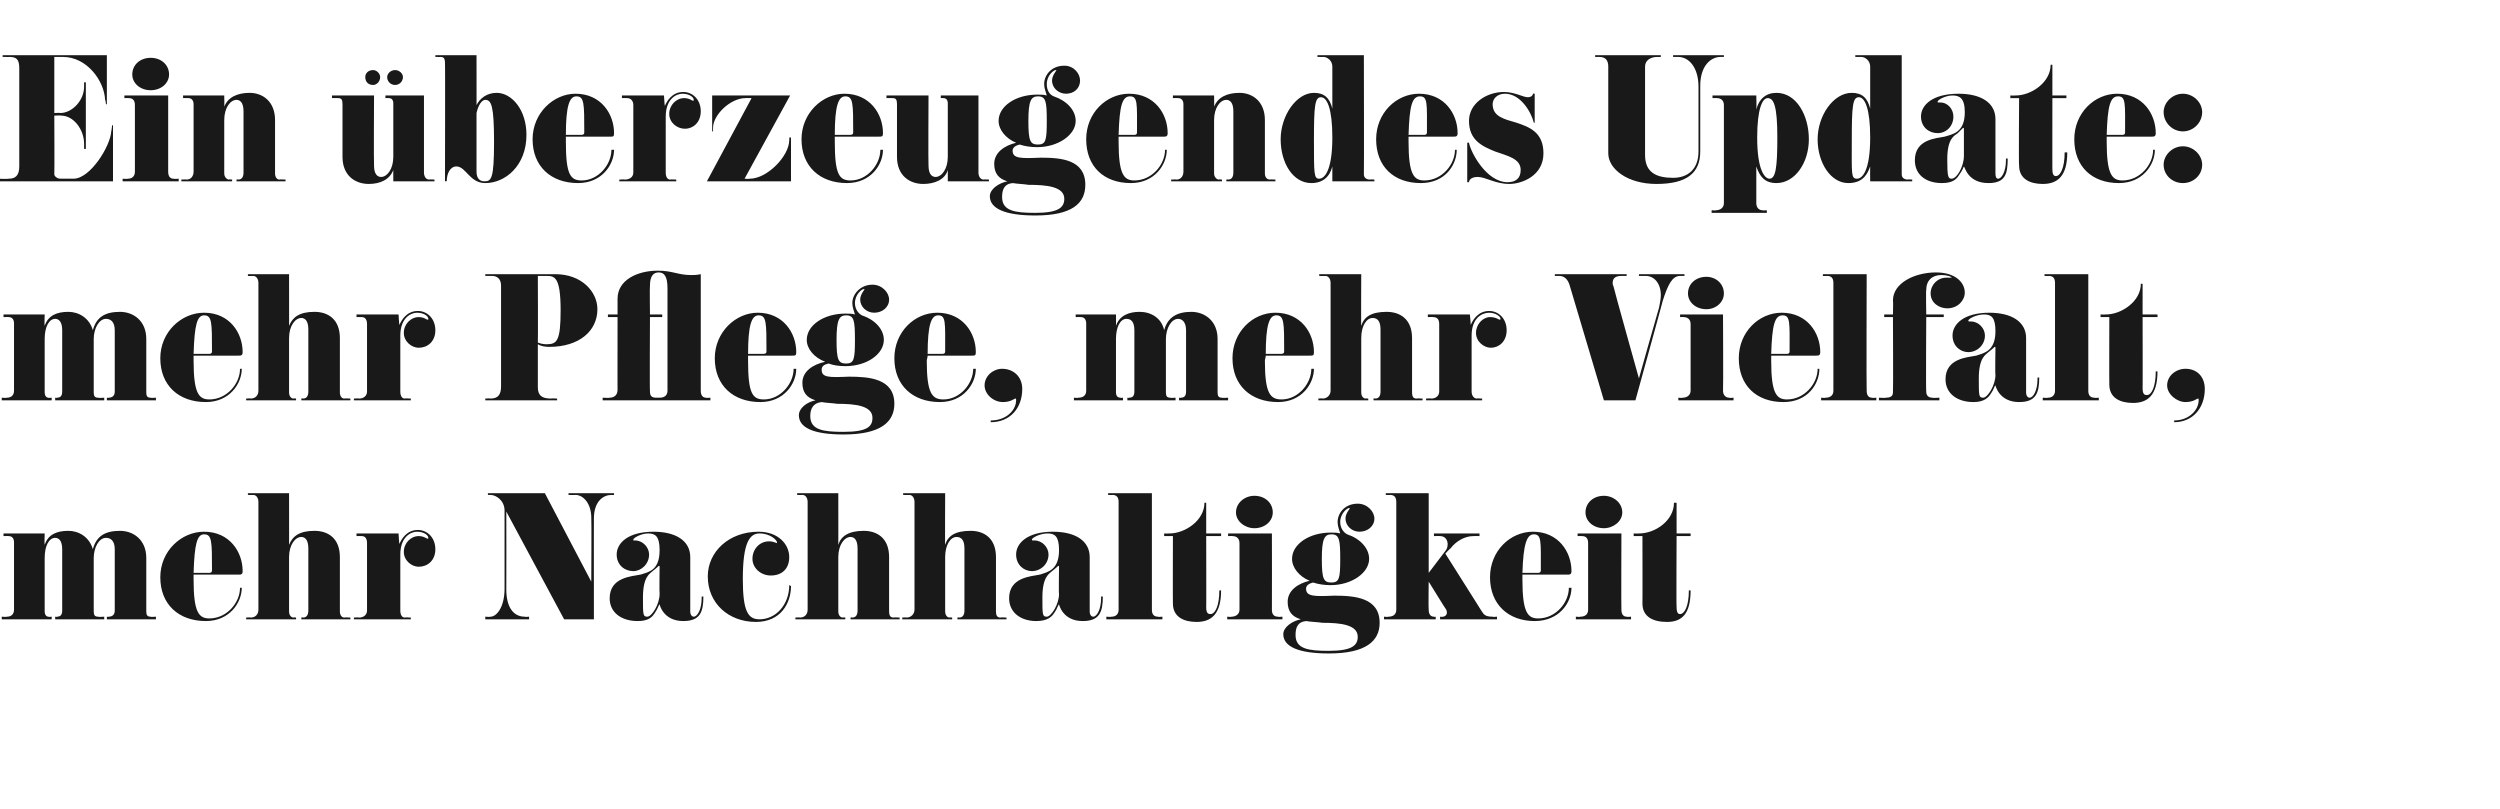
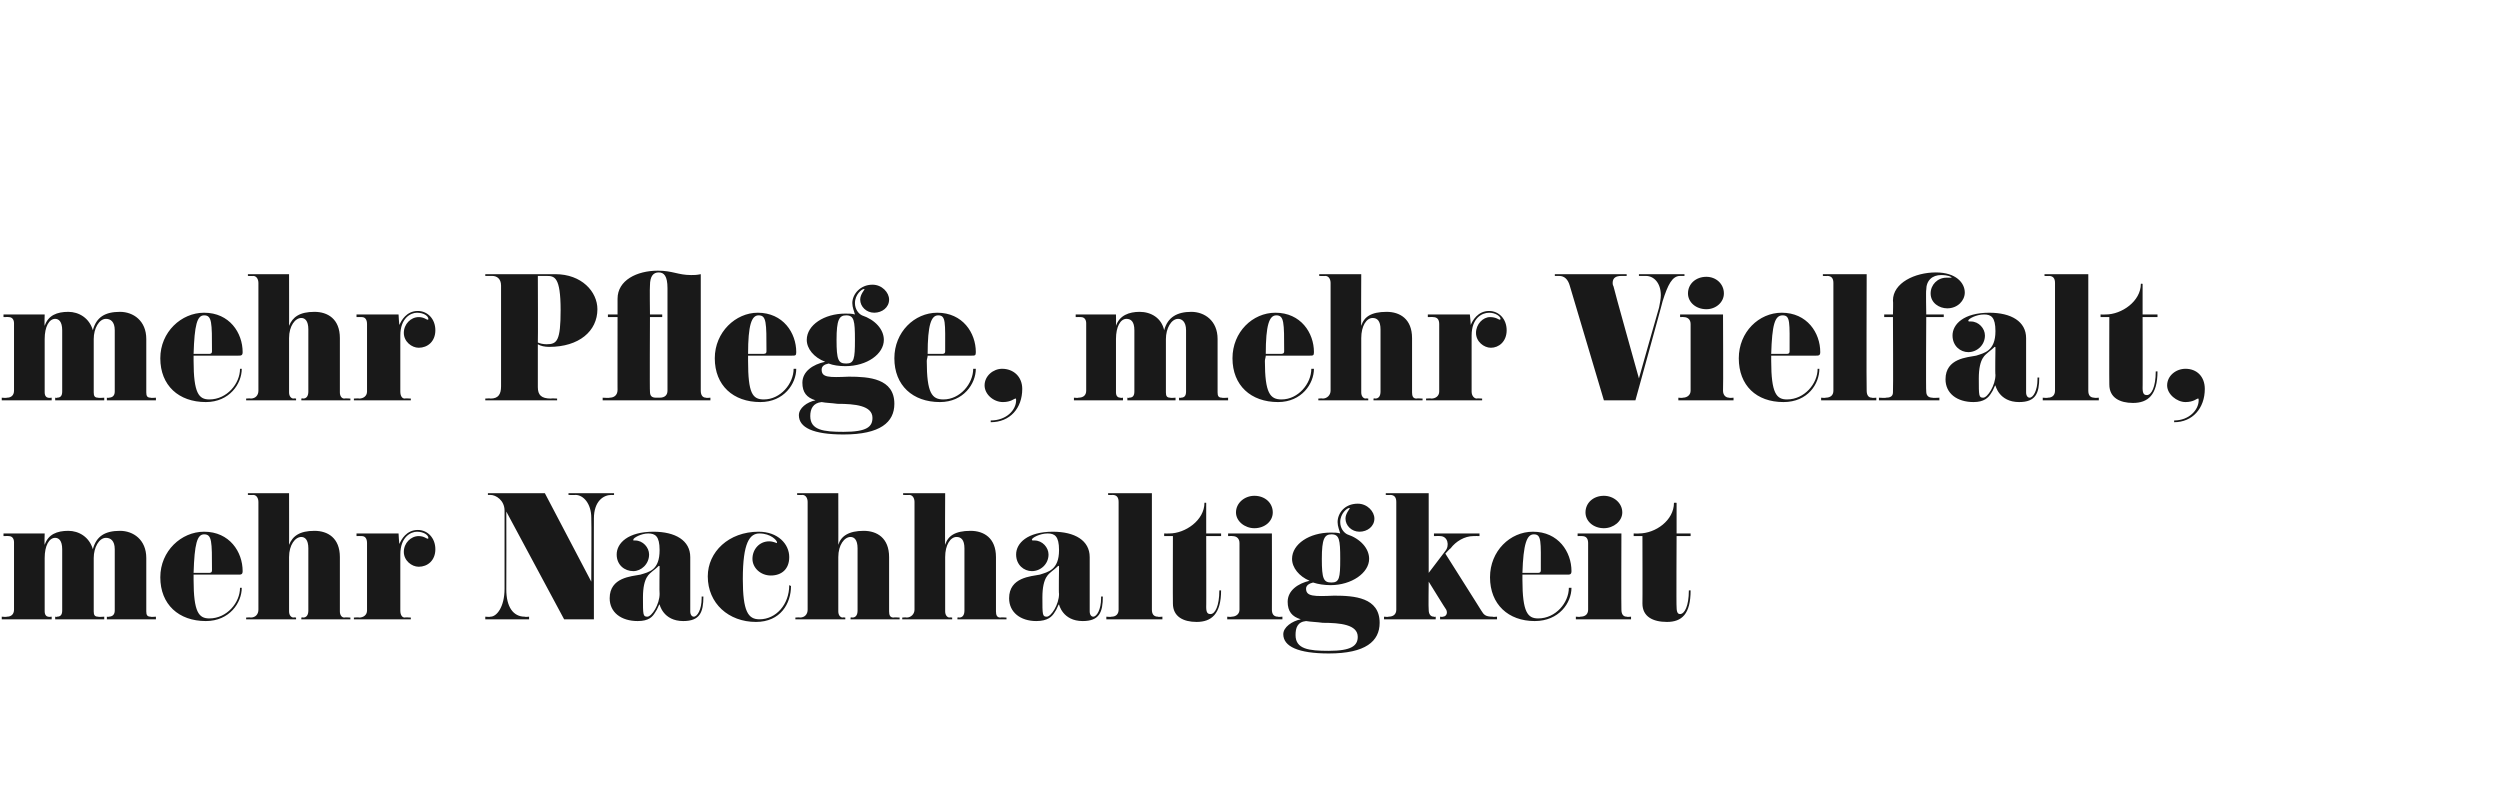
<svg xmlns="http://www.w3.org/2000/svg" version="1.1" width="285.4px" height="92.3px" viewBox="0 -7 285.4 92.3" style="top:-7px">
  <desc>Ein berzeugendes Update: mehr Pflege, mehr Vielfalt, mehr Nachhaltigkeit</desc>
  <defs />
  <g id="Polygon150109">
    <path d="M 17.8 63.7 L 12.2 63.7 L 12.2 63.4 C 12.2 63.4 12.44 63.45 12.4 63.4 C 12.8 63.4 13.1 63.2 13.1 62.7 C 13.1 62.7 13.1 55.7 13.1 55.7 C 13.1 54.7 12.6 54.4 12.1 54.4 C 11.3 54.4 10.7 55.5 10.7 56.7 C 10.7 56.7 10.7 62.8 10.7 62.8 C 10.7 63.2 10.8 63.4 11.2 63.4 C 11.2 63.45 11.9 63.4 11.9 63.4 L 11.9 63.7 L 6.3 63.7 L 6.3 63.4 C 6.3 63.4 6.53 63.45 6.5 63.4 C 6.9 63.4 7.1 63.2 7.1 62.7 C 7.1 62.7 7.1 55.7 7.1 55.7 C 7.1 54.7 6.7 54.4 6.3 54.4 C 5.6 54.4 5.1 55.3 5.1 56.7 C 5.1 56.7 5.1 62.8 5.1 62.8 C 5.1 63.3 5.4 63.4 5.5 63.4 C 5.54 63.45 5.9 63.4 5.9 63.4 L 5.9 63.7 L 0.2 63.7 L 0.2 63.4 C 0.2 63.4 0.77 63.45 0.8 63.4 C 1.3 63.4 1.6 63.1 1.6 62.6 C 1.6 62.6 1.6 54.9 1.6 54.9 C 1.6 54.5 1.4 54.2 1 54.2 C 1.03 54.18 0.4 54.2 0.4 54.2 L 0.4 53.9 L 5.1 53.9 C 5.1 53.9 5.06 55.18 5.1 55.2 C 5.5 54 6.5 53.6 7.8 53.6 C 9 53.6 10.2 54.3 10.6 55.7 C 11 54.2 12 53.6 13.7 53.6 C 15.2 53.6 16.7 54.6 16.7 56.7 C 16.7 56.7 16.7 62.8 16.7 62.8 C 16.7 63.2 16.8 63.4 17.2 63.4 C 17.15 63.45 17.8 63.4 17.8 63.4 L 17.8 63.7 Z M 27.2 58.6 C 27.2 58.6 22.1 58.6 22.1 58.6 C 22.1 58.8 22.1 59 22.1 59.2 C 22.1 62.9 22.7 63.6 23.9 63.6 C 25.9 63.6 27.4 61.8 27.4 60.1 C 27.4 60.1 27.6 60.1 27.6 60.1 C 27.6 61.8 26.2 63.9 23.5 63.9 C 20.4 63.9 18.3 62 18.3 58.9 C 18.3 55.9 20.7 53.7 23.3 53.7 C 26.2 53.7 27.7 56 27.7 58.2 C 27.7 58.6 27.5 58.6 27.2 58.6 Z M 23.3 54 C 22.5 54 22.2 55.1 22.1 58.4 C 22.1 58.4 23.8 58.4 23.8 58.4 C 24 58.4 24.2 58.4 24.2 58.1 C 24.2 54.8 24.2 54 23.3 54 Z M 40 63.7 L 34.4 63.7 L 34.4 63.5 C 34.4 63.5 34.61 63.46 34.6 63.5 C 35 63.5 35.2 63.2 35.2 62.7 C 35.2 62.7 35.2 55.6 35.2 55.6 C 35.2 54.6 34.8 54.3 34.4 54.3 C 33.7 54.3 33 55.2 33 56.6 C 33 56.6 33 62.8 33 62.8 C 33 63.3 33.3 63.5 33.5 63.5 C 33.5 63.46 33.8 63.5 33.8 63.5 L 33.8 63.7 L 28.1 63.7 L 28.1 63.5 C 28.1 63.5 28.64 63.46 28.6 63.5 C 29.2 63.5 29.5 63.1 29.5 62.6 C 29.5 62.6 29.5 50.3 29.5 50.3 C 29.5 49.9 29.3 49.5 28.9 49.5 C 28.89 49.53 28.3 49.5 28.3 49.5 L 28.3 49.3 L 33 49.3 C 33 49.3 33.01 55.24 33 55.2 C 33.4 54.2 34.2 53.6 35.9 53.6 C 37.4 53.6 38.8 54.4 38.8 56.6 C 38.8 56.6 38.8 62.8 38.8 62.8 C 38.8 63.2 39 63.5 39.3 63.5 C 39.33 63.46 40 63.5 40 63.5 L 40 63.7 Z M 47.8 57.7 C 47 57.7 46.1 57 46.1 56 C 46.1 55 46.9 54.2 47.8 54.2 C 48.4 54.2 48.7 54.5 48.8 54.5 C 48.9 54.5 48.9 54.5 48.9 54.4 C 48.9 54.1 48.4 53.7 47.6 53.7 C 46.9 53.7 45.7 54.3 45.7 56.3 C 45.7 56.3 45.7 62.7 45.7 62.7 C 45.7 63.2 45.9 63.5 46.2 63.5 C 46.19 63.46 46.9 63.5 46.9 63.5 L 46.9 63.7 L 40.4 63.7 L 40.4 63.5 C 40.4 63.5 41.02 63.46 41 63.5 C 41.5 63.5 41.9 63.2 41.9 62.7 C 41.9 62.7 41.9 55 41.9 55 C 41.9 54.5 41.7 54.2 41.3 54.2 C 41.27 54.18 40.7 54.2 40.7 54.2 L 40.7 53.9 L 45.5 53.9 C 45.5 53.9 45.56 55.06 45.6 55.1 C 45.8 54.6 46.4 53.5 47.7 53.5 C 48.8 53.5 49.7 54.4 49.7 55.7 C 49.7 57 48.8 57.7 47.8 57.7 Z M 70.1 49.5 C 70.1 49.5 69.79 49.53 69.8 49.5 C 68.9 49.5 67.8 50.2 67.8 52.2 C 67.79 52.16 67.8 63.7 67.8 63.7 L 64.4 63.7 L 57.8 51.4 C 57.8 51.4 57.82 60.1 57.8 60.3 C 57.8 62.3 58.6 63.4 59.9 63.4 C 59.94 63.45 60.4 63.4 60.4 63.4 L 60.4 63.7 L 55.4 63.7 L 55.4 63.4 C 55.4 63.4 55.98 63.45 56 63.4 C 56.7 63.4 57.6 62.3 57.6 60.2 C 57.6 60.2 57.6 51.3 57.6 51.3 C 57.6 50.1 56.6 49.5 56 49.5 C 55.98 49.51 55.7 49.5 55.7 49.5 L 55.7 49.3 L 62.2 49.3 L 67.5 59.4 C 67.5 59.4 67.54 52.14 67.5 52.1 C 67.5 50.5 66.6 49.5 65.7 49.5 C 65.68 49.53 64.9 49.5 64.9 49.5 L 64.9 49.3 L 70.1 49.3 L 70.1 49.5 Z M 80.3 61.1 C 80.3 62.9 79.9 63.9 78 63.9 C 75.7 63.9 75.3 62 75.3 62 C 75.2 62 75.1 62.5 74.8 62.9 C 74.5 63.4 74.1 63.9 72.8 63.9 C 70.9 63.9 69.6 62.9 69.6 61.3 C 69.6 58.9 72.1 58.8 73.1 58.6 C 74.1 58.3 75.3 58.1 75.3 55.8 C 75.3 54.2 74.8 53.9 74 53.9 C 73.2 53.9 72.3 54.4 72.3 54.6 C 72.3 54.7 72.3 54.7 72.3 54.7 C 72.4 54.7 72.4 54.7 72.5 54.7 C 73.4 54.7 74.1 55.5 74.1 56.3 C 74.1 57.4 73.2 58.2 72.3 58.2 C 71.3 58.2 70.4 57.5 70.4 56.3 C 70.4 55 71.7 53.7 74.6 53.7 C 77.1 53.7 78.8 54.7 78.8 56.6 C 78.8 56.6 78.8 62.8 78.8 62.8 C 78.8 63.2 79 63.4 79.2 63.4 C 79.6 63.4 80.1 62.6 80.1 61.3 C 80.1 61.2 80.1 61.2 80.1 61.1 C 80.1 61.1 80.3 61.1 80.3 61.1 Z M 75.2 57.6 C 75.2 57.6 74.9 57.9 74.5 58.2 C 74.2 58.5 73.4 58.8 73.4 61.2 C 73.4 63.2 73.4 63.4 73.9 63.4 C 74.4 63.4 75.3 62 75.3 60.8 C 75.26 60.78 75.3 57.7 75.3 57.7 C 75.3 57.7 75.26 57.7 75.3 57.7 C 75.3 57.6 75.3 57.6 75.2 57.6 Z M 90.3 59.9 C 90.3 61.9 89.1 64 86.3 64 C 83.2 64 80.8 61.9 80.8 58.8 C 80.8 56 83.2 53.7 86.6 53.7 C 88.8 53.7 90.1 55.1 90.1 56.6 C 90.1 58 89.2 58.7 88 58.7 C 86.8 58.7 85.9 57.8 85.9 56.8 C 85.9 55.7 86.7 54.8 87.8 54.8 C 88.3 54.8 88.6 55 88.7 55 C 88.7 55 88.7 54.9 88.7 54.9 C 88.7 54.7 88 53.9 86.7 53.9 C 85.6 53.9 84.8 54.9 84.8 59.1 C 84.8 62.8 85.4 63.7 86.7 63.7 C 88.6 63.7 90.1 62 90.1 59.8 C 90.1 59.8 90.3 59.9 90.3 59.9 Z M 102.7 63.7 L 97.1 63.7 L 97.1 63.5 C 97.1 63.5 97.31 63.46 97.3 63.5 C 97.7 63.5 97.9 63.2 97.9 62.7 C 97.9 62.7 97.9 55.6 97.9 55.6 C 97.9 54.6 97.5 54.3 97.1 54.3 C 96.4 54.3 95.7 55.2 95.7 56.6 C 95.7 56.6 95.7 62.8 95.7 62.8 C 95.7 63.3 96 63.5 96.2 63.5 C 96.19 63.46 96.5 63.5 96.5 63.5 L 96.5 63.7 L 90.8 63.7 L 90.8 63.5 C 90.8 63.5 91.33 63.46 91.3 63.5 C 91.9 63.5 92.2 63.1 92.2 62.6 C 92.2 62.6 92.2 50.3 92.2 50.3 C 92.2 49.9 92 49.5 91.6 49.5 C 91.58 49.53 91 49.5 91 49.5 L 91 49.3 L 95.7 49.3 C 95.7 49.3 95.71 55.24 95.7 55.2 C 96 54.2 96.9 53.6 98.6 53.6 C 100.1 53.6 101.5 54.4 101.5 56.6 C 101.5 56.6 101.5 62.8 101.5 62.8 C 101.5 63.2 101.6 63.5 102 63.5 C 102.02 63.46 102.7 63.5 102.7 63.5 L 102.7 63.7 Z M 114.9 63.7 L 109.3 63.7 L 109.3 63.5 C 109.3 63.5 109.48 63.46 109.5 63.5 C 109.9 63.5 110.1 63.2 110.1 62.7 C 110.1 62.7 110.1 55.6 110.1 55.6 C 110.1 54.6 109.7 54.3 109.2 54.3 C 108.5 54.3 107.9 55.2 107.9 56.6 C 107.9 56.6 107.9 62.8 107.9 62.8 C 107.9 63.3 108.2 63.5 108.4 63.5 C 108.36 63.46 108.7 63.5 108.7 63.5 L 108.7 63.7 L 103 63.7 L 103 63.5 C 103 63.5 103.5 63.46 103.5 63.5 C 104 63.5 104.4 63.1 104.4 62.6 C 104.4 62.6 104.4 50.3 104.4 50.3 C 104.4 49.9 104.2 49.5 103.8 49.5 C 103.75 49.53 103.1 49.5 103.1 49.5 L 103.1 49.3 L 107.9 49.3 C 107.9 49.3 107.87 55.24 107.9 55.2 C 108.2 54.2 109 53.6 110.8 53.6 C 112.3 53.6 113.7 54.4 113.7 56.6 C 113.7 56.6 113.7 62.8 113.7 62.8 C 113.7 63.2 113.8 63.5 114.2 63.5 C 114.19 63.46 114.9 63.5 114.9 63.5 L 114.9 63.7 Z M 125.9 61.1 C 125.9 62.9 125.5 63.9 123.6 63.9 C 121.3 63.9 120.9 62 120.9 62 C 120.8 62 120.7 62.5 120.4 62.9 C 120.1 63.4 119.6 63.9 118.3 63.9 C 116.5 63.9 115.2 62.9 115.2 61.3 C 115.2 58.9 117.7 58.8 118.7 58.6 C 119.6 58.3 120.9 58.1 120.9 55.8 C 120.9 54.2 120.4 53.9 119.6 53.9 C 118.7 53.9 117.8 54.4 117.8 54.6 C 117.8 54.7 117.9 54.7 117.9 54.7 C 118 54.7 118 54.7 118.1 54.7 C 119 54.7 119.7 55.5 119.7 56.3 C 119.7 57.4 118.8 58.2 117.8 58.2 C 116.9 58.2 116 57.5 116 56.3 C 116 55 117.3 53.7 120.2 53.7 C 122.7 53.7 124.4 54.7 124.4 56.6 C 124.4 56.6 124.4 62.8 124.4 62.8 C 124.4 63.2 124.6 63.4 124.8 63.4 C 125.2 63.4 125.7 62.6 125.7 61.3 C 125.7 61.2 125.7 61.2 125.7 61.1 C 125.7 61.1 125.9 61.1 125.9 61.1 Z M 120.8 57.6 C 120.8 57.6 120.5 57.9 120.1 58.2 C 119.8 58.5 119 58.8 119 61.2 C 119 63.2 119 63.4 119.5 63.4 C 120 63.4 120.9 62 120.9 60.8 C 120.85 60.78 120.9 57.7 120.9 57.7 C 120.9 57.7 120.85 57.7 120.9 57.7 C 120.9 57.6 120.9 57.6 120.8 57.6 Z M 132.7 63.7 L 126.3 63.7 L 126.3 63.4 C 126.3 63.4 126.88 63.45 126.9 63.4 C 127.4 63.4 127.7 63.1 127.7 62.6 C 127.7 62.6 127.7 50.3 127.7 50.3 C 127.7 49.8 127.5 49.5 127 49.5 C 127.01 49.53 126.5 49.5 126.5 49.5 L 126.5 49.3 L 131.5 49.3 C 131.5 49.3 131.51 62.6 131.5 62.6 C 131.5 63.1 131.7 63.4 132.2 63.4 C 132.15 63.45 132.7 63.4 132.7 63.4 L 132.7 63.7 Z M 139.4 60.4 C 139.4 63.1 138.3 64 136.6 64 C 135.1 64 133.9 63.4 133.9 61.9 C 133.88 61.92 133.9 54.2 133.9 54.2 L 132.9 54.2 L 132.9 53.9 C 132.9 53.9 133.5 53.92 133.5 53.9 C 135.3 53.9 137.5 52.4 137.5 50.4 C 137.48 50.38 137.7 50.4 137.7 50.4 L 137.7 53.9 L 139.4 53.9 L 139.4 54.2 L 137.7 54.2 C 137.7 54.2 137.72 62.35 137.7 62.3 C 137.7 63 137.9 63.1 138.2 63.1 C 138.7 63.1 139.2 62.2 139.2 60.4 C 139.2 60.4 139.4 60.4 139.4 60.4 Z M 143.2 53.3 C 142.1 53.3 141.1 52.5 141.1 51.5 C 141.1 50.4 142.1 49.6 143.2 49.6 C 144.4 49.6 145.3 50.4 145.3 51.5 C 145.3 52.5 144.4 53.3 143.2 53.3 Z M 146.4 63.7 L 140.1 63.7 L 140.1 63.4 C 140.1 63.4 140.6 63.45 140.6 63.4 C 141.1 63.4 141.5 63.1 141.5 62.6 C 141.5 62.6 141.5 55 141.5 55 C 141.5 54.5 141.2 54.2 140.7 54.2 C 140.72 54.18 140.2 54.2 140.2 54.2 L 140.2 53.9 L 145.2 53.9 C 145.2 53.9 145.22 62.6 145.2 62.6 C 145.2 63.1 145.4 63.4 145.9 63.4 C 145.87 63.45 146.4 63.4 146.4 63.4 L 146.4 63.7 Z M 151.7 67.6 C 148.2 67.6 146.5 66.8 146.5 65.4 C 146.5 64.6 147.5 63.9 148.5 63.7 C 147.5 63.4 147 62.8 147 61.7 C 147 60.4 148.2 59.6 149.5 59.3 C 148.3 58.8 147.5 57.8 147.5 56.8 C 147.5 55.1 149.5 53.8 151.9 53.8 C 152.3 53.8 152.7 53.8 153 53.9 C 152.9 53.5 152.7 53.1 152.7 52.6 C 152.7 51.6 153.5 50.5 155 50.5 C 156.1 50.5 156.9 51.4 156.9 52.2 C 156.9 53.1 156.1 53.7 155.2 53.7 C 154.3 53.7 153.6 53 153.6 52.2 C 153.6 51.6 154.1 51.1 154.1 51 C 154.1 51 154.1 51 154 51 C 153.8 51 153 51.6 153 52.6 C 153 53.3 153.4 53.8 153.8 54 C 155.3 54.5 156.3 55.6 156.3 56.8 C 156.3 58.4 154.3 59.8 151.9 59.8 C 151.2 59.8 150.5 59.7 149.9 59.5 C 149.5 59.6 149.1 59.8 149.1 60.2 C 149.1 61.1 150 61.1 152.3 61 C 154.6 61 157.5 61.2 157.5 64.1 C 157.5 66.2 155.9 67.6 151.7 67.6 Z M 152 54 C 151.2 54 150.9 54.5 150.9 56.8 C 150.9 59.1 151.1 59.5 152 59.5 C 152.9 59.5 153 59 153 56.8 C 153 54.6 152.9 54 152 54 Z M 151 64.1 C 150.3 64 149.7 64 149.1 63.9 C 148.1 64 147.9 64.7 147.9 65.5 C 147.9 67.1 149.4 67.3 151.7 67.3 C 154.3 67.3 155 66.7 155 65.7 C 155 64.3 153 64.1 151 64.1 Z M 170.9 63.7 L 164.4 63.7 L 164.4 63.4 C 164.4 63.4 164.73 63.45 164.7 63.4 C 165.1 63.4 165.3 63 165.1 62.6 C 165.06 62.58 163.1 59.4 163.1 59.4 C 163.1 59.4 163.06 62.6 163.1 62.6 C 163.1 63.1 163.3 63.4 163.7 63.4 C 163.71 63.45 163.9 63.4 163.9 63.4 L 163.9 63.7 L 158 63.7 L 158 63.4 C 158 63.4 158.54 63.45 158.5 63.4 C 159.1 63.4 159.4 63.1 159.4 62.6 C 159.4 62.6 159.4 50.3 159.4 50.3 C 159.4 49.8 159.2 49.5 158.7 49.5 C 158.67 49.53 158.2 49.5 158.2 49.5 L 158.2 49.3 L 163.1 49.3 L 163.1 58.4 C 163.1 58.4 165 55.9 165 55.9 C 165.5 55.3 165.3 54.2 164.4 54.2 C 164.43 54.18 163.7 54.2 163.7 54.2 L 163.7 53.9 L 168.9 53.9 L 168.9 54.2 C 168.9 54.2 168.21 54.18 168.2 54.2 C 167.2 54.2 166.2 54.8 165.6 55.6 C 165.58 55.56 165 56.2 165 56.2 C 165 56.2 169.13 62.73 169.1 62.7 C 169.4 63.2 169.6 63.4 170.4 63.4 C 170.37 63.45 170.9 63.4 170.9 63.4 L 170.9 63.7 Z M 178.9 58.6 C 178.9 58.6 173.8 58.6 173.8 58.6 C 173.8 58.8 173.8 59 173.8 59.2 C 173.8 62.9 174.4 63.6 175.6 63.6 C 177.6 63.6 179.1 61.8 179.1 60.1 C 179.1 60.1 179.4 60.1 179.4 60.1 C 179.4 61.8 178 63.9 175.2 63.9 C 172.2 63.9 170.1 62 170.1 58.9 C 170.1 55.9 172.4 53.7 175 53.7 C 177.9 53.7 179.4 56 179.4 58.2 C 179.4 58.6 179.2 58.6 178.9 58.6 Z M 175.1 54 C 174.3 54 173.9 55.1 173.8 58.4 C 173.8 58.4 175.5 58.4 175.5 58.4 C 175.7 58.4 175.9 58.4 175.9 58.1 C 175.9 54.8 176 54 175.1 54 Z M 183.1 53.3 C 181.9 53.3 181 52.5 181 51.5 C 181 50.4 181.9 49.6 183.1 49.6 C 184.2 49.6 185.2 50.4 185.2 51.5 C 185.2 52.5 184.2 53.3 183.1 53.3 Z M 186.2 63.7 L 179.9 63.7 L 179.9 63.4 C 179.9 63.4 180.45 63.45 180.4 63.4 C 181 63.4 181.3 63.1 181.3 62.6 C 181.3 62.6 181.3 55 181.3 55 C 181.3 54.5 181.1 54.2 180.6 54.2 C 180.57 54.18 180.1 54.2 180.1 54.2 L 180.1 53.9 L 185.1 53.9 C 185.1 53.9 185.07 62.6 185.1 62.6 C 185.1 63.1 185.3 63.4 185.7 63.4 C 185.72 63.45 186.2 63.4 186.2 63.4 L 186.2 63.7 Z M 193 60.4 C 193 63.1 192 64 190.3 64 C 188.7 64 187.5 63.4 187.5 61.9 C 187.52 61.92 187.5 54.2 187.5 54.2 L 186.5 54.2 L 186.5 53.9 C 186.5 53.9 187.14 53.92 187.1 53.9 C 189 53.9 191.1 52.4 191.1 50.4 C 191.12 50.38 191.4 50.4 191.4 50.4 L 191.4 53.9 L 193 53.9 L 193 54.2 L 191.4 54.2 C 191.4 54.2 191.36 62.35 191.4 62.3 C 191.4 63 191.6 63.1 191.8 63.1 C 192.3 63.1 192.8 62.2 192.8 60.4 C 192.8 60.4 193 60.4 193 60.4 Z " stroke="none" fill="#191919" />
  </g>
  <g id="Polygon150108">
    <path d="M 17.8 38.7 L 12.2 38.7 L 12.2 38.4 C 12.2 38.4 12.44 38.45 12.4 38.4 C 12.8 38.4 13.1 38.2 13.1 37.7 C 13.1 37.7 13.1 30.7 13.1 30.7 C 13.1 29.7 12.6 29.4 12.1 29.4 C 11.3 29.4 10.7 30.5 10.7 31.7 C 10.7 31.7 10.7 37.8 10.7 37.8 C 10.7 38.2 10.8 38.4 11.2 38.4 C 11.2 38.45 11.9 38.4 11.9 38.4 L 11.9 38.7 L 6.3 38.7 L 6.3 38.4 C 6.3 38.4 6.53 38.45 6.5 38.4 C 6.9 38.4 7.1 38.2 7.1 37.7 C 7.1 37.7 7.1 30.7 7.1 30.7 C 7.1 29.7 6.7 29.4 6.3 29.4 C 5.6 29.4 5.1 30.3 5.1 31.7 C 5.1 31.7 5.1 37.8 5.1 37.8 C 5.1 38.3 5.4 38.4 5.5 38.4 C 5.54 38.45 5.9 38.4 5.9 38.4 L 5.9 38.7 L 0.2 38.7 L 0.2 38.4 C 0.2 38.4 0.77 38.45 0.8 38.4 C 1.3 38.4 1.6 38.1 1.6 37.6 C 1.6 37.6 1.6 29.9 1.6 29.9 C 1.6 29.5 1.4 29.2 1 29.2 C 1.03 29.18 0.4 29.2 0.4 29.2 L 0.4 28.9 L 5.1 28.9 C 5.1 28.9 5.06 30.18 5.1 30.2 C 5.5 29 6.5 28.6 7.8 28.6 C 9 28.6 10.2 29.3 10.6 30.7 C 11 29.2 12 28.6 13.7 28.6 C 15.2 28.6 16.7 29.6 16.7 31.7 C 16.7 31.7 16.7 37.8 16.7 37.8 C 16.7 38.2 16.8 38.4 17.2 38.4 C 17.15 38.45 17.8 38.4 17.8 38.4 L 17.8 38.7 Z M 27.2 33.6 C 27.2 33.6 22.1 33.6 22.1 33.6 C 22.1 33.8 22.1 34 22.1 34.2 C 22.1 37.9 22.7 38.6 23.9 38.6 C 25.9 38.6 27.4 36.8 27.4 35.1 C 27.4 35.1 27.6 35.1 27.6 35.1 C 27.6 36.8 26.2 38.9 23.5 38.9 C 20.4 38.9 18.3 37 18.3 33.9 C 18.3 30.9 20.7 28.7 23.3 28.7 C 26.2 28.7 27.7 31 27.7 33.2 C 27.7 33.6 27.5 33.6 27.2 33.6 Z M 23.3 29 C 22.5 29 22.2 30.1 22.1 33.4 C 22.1 33.4 23.8 33.4 23.8 33.4 C 24 33.4 24.2 33.4 24.2 33.1 C 24.2 29.8 24.2 29 23.3 29 Z M 40 38.7 L 34.4 38.7 L 34.4 38.5 C 34.4 38.5 34.61 38.46 34.6 38.5 C 35 38.5 35.2 38.2 35.2 37.7 C 35.2 37.7 35.2 30.6 35.2 30.6 C 35.2 29.6 34.8 29.3 34.4 29.3 C 33.7 29.3 33 30.2 33 31.6 C 33 31.6 33 37.8 33 37.8 C 33 38.3 33.3 38.5 33.5 38.5 C 33.5 38.46 33.8 38.5 33.8 38.5 L 33.8 38.7 L 28.1 38.7 L 28.1 38.5 C 28.1 38.5 28.64 38.46 28.6 38.5 C 29.2 38.5 29.5 38.1 29.5 37.6 C 29.5 37.6 29.5 25.3 29.5 25.3 C 29.5 24.9 29.3 24.5 28.9 24.5 C 28.89 24.53 28.3 24.5 28.3 24.5 L 28.3 24.3 L 33 24.3 C 33 24.3 33.01 30.24 33 30.2 C 33.4 29.2 34.2 28.6 35.9 28.6 C 37.4 28.6 38.8 29.4 38.8 31.6 C 38.8 31.6 38.8 37.8 38.8 37.8 C 38.8 38.2 39 38.5 39.3 38.5 C 39.33 38.46 40 38.5 40 38.5 L 40 38.7 Z M 47.8 32.7 C 47 32.7 46.1 32 46.1 31 C 46.1 30 46.9 29.2 47.8 29.2 C 48.4 29.2 48.7 29.5 48.8 29.5 C 48.9 29.5 48.9 29.5 48.9 29.4 C 48.9 29.1 48.4 28.7 47.6 28.7 C 46.9 28.7 45.7 29.3 45.7 31.3 C 45.7 31.3 45.7 37.7 45.7 37.7 C 45.7 38.2 45.9 38.5 46.2 38.5 C 46.19 38.46 46.9 38.5 46.9 38.5 L 46.9 38.7 L 40.4 38.7 L 40.4 38.5 C 40.4 38.5 41.02 38.46 41 38.5 C 41.5 38.5 41.9 38.2 41.9 37.7 C 41.9 37.7 41.9 30 41.9 30 C 41.9 29.5 41.7 29.2 41.3 29.2 C 41.27 29.18 40.7 29.2 40.7 29.2 L 40.7 28.9 L 45.5 28.9 C 45.5 28.9 45.56 30.06 45.6 30.1 C 45.8 29.6 46.4 28.5 47.7 28.5 C 48.8 28.5 49.7 29.4 49.7 30.7 C 49.7 32 48.8 32.7 47.8 32.7 Z M 62.7 32.6 C 62.2 32.6 61.7 32.5 61.4 32.3 C 61.4 32.3 61.4 37.2 61.4 37.2 C 61.4 38.1 61.8 38.5 62.9 38.5 C 62.89 38.46 63.6 38.5 63.6 38.5 L 63.6 38.7 L 55.4 38.7 L 55.4 38.5 C 55.4 38.5 56.02 38.46 56 38.5 C 56.9 38.5 57.2 38 57.2 37.1 C 57.2 37.1 57.2 25.6 57.2 25.6 C 57.2 24.8 56.7 24.5 56.2 24.5 C 56.21 24.51 55.4 24.5 55.4 24.5 L 55.4 24.3 C 55.4 24.3 63.4 24.3 63.4 24.3 C 66.4 24.3 68.2 26.3 68.2 28.3 C 68.2 30.8 66.1 32.6 62.7 32.6 Z M 62.4 24.5 C 62.39 24.51 61.4 24.5 61.4 24.5 C 61.4 24.5 61.43 32.07 61.4 32.1 C 61.6 32.2 62 32.3 62.4 32.3 C 63.6 32.3 64 31.9 64 28.4 C 64 24.6 63.3 24.5 62.4 24.5 Z M 81.1 38.7 L 68.8 38.7 L 68.8 38.4 C 68.8 38.4 69.62 38.45 69.6 38.4 C 70 38.4 70.5 38.2 70.5 37.5 C 70.49 37.55 70.5 29.2 70.5 29.2 L 69.4 29.2 L 69.4 28.9 L 70.5 28.9 C 70.5 28.9 70.49 27.14 70.5 27.1 C 70.5 25 72.7 23.9 75.1 23.9 C 76.8 23.9 77.4 24.4 78.9 24.4 C 79.3 24.4 79.5 24.4 80 24.3 C 80 24.3 80 37.6 80 37.6 C 80 38.1 80.2 38.4 80.6 38.4 C 80.6 38.45 81.1 38.4 81.1 38.4 L 81.1 38.7 Z M 76.2 25.9 C 76.2 24.5 75.8 24.1 75.2 24.1 C 74.6 24.1 74.2 24.5 74.2 25.6 C 74.16 25.65 74.2 28.9 74.2 28.9 L 75.6 28.9 L 75.6 29.2 L 74.2 29.2 C 74.2 29.2 74.16 37.74 74.2 37.7 C 74.2 38.2 74.4 38.4 74.9 38.4 C 74.9 38.4 75.3 38.4 75.3 38.4 C 75.9 38.4 76.2 38.1 76.2 37.6 C 76.2 37.6 76.2 25.9 76.2 25.9 Z M 90.4 33.6 C 90.4 33.6 85.4 33.6 85.4 33.6 C 85.4 33.8 85.4 34 85.4 34.2 C 85.4 37.9 85.9 38.6 87.2 38.6 C 89.1 38.6 90.6 36.8 90.6 35.1 C 90.6 35.1 90.9 35.1 90.9 35.1 C 90.9 36.8 89.5 38.9 86.8 38.9 C 83.7 38.9 81.6 37 81.6 33.9 C 81.6 30.9 84 28.7 86.5 28.7 C 89.4 28.7 90.9 31 90.9 33.2 C 90.9 33.6 90.8 33.6 90.4 33.6 Z M 86.6 29 C 85.8 29 85.4 30.1 85.4 33.4 C 85.4 33.4 87 33.4 87 33.4 C 87.3 33.4 87.5 33.4 87.5 33.1 C 87.5 29.8 87.5 29 86.6 29 Z M 96.3 42.6 C 92.8 42.6 91.2 41.8 91.2 40.4 C 91.2 39.6 92.1 38.9 93.1 38.7 C 92.1 38.4 91.6 37.8 91.6 36.7 C 91.6 35.4 92.8 34.6 94.2 34.3 C 92.9 33.8 92.1 32.8 92.1 31.8 C 92.1 30.1 94.1 28.8 96.5 28.8 C 96.9 28.8 97.3 28.8 97.6 28.9 C 97.5 28.5 97.3 28.1 97.3 27.6 C 97.3 26.6 98.2 25.5 99.6 25.5 C 100.7 25.5 101.5 26.4 101.5 27.2 C 101.5 28.1 100.7 28.7 99.8 28.7 C 98.9 28.7 98.2 28 98.2 27.2 C 98.2 26.6 98.7 26.1 98.7 26 C 98.7 26 98.7 26 98.6 26 C 98.4 26 97.6 26.6 97.6 27.6 C 97.6 28.3 98 28.8 98.4 29 C 99.9 29.5 100.9 30.6 100.9 31.8 C 100.9 33.4 99 34.8 96.5 34.8 C 95.8 34.8 95.1 34.7 94.6 34.5 C 94.1 34.6 93.8 34.8 93.8 35.2 C 93.8 36.1 94.6 36.1 96.9 36 C 99.2 36 102.1 36.2 102.1 39.1 C 102.1 41.2 100.5 42.6 96.3 42.6 Z M 96.6 29 C 95.8 29 95.5 29.5 95.5 31.8 C 95.5 34.1 95.7 34.5 96.6 34.5 C 97.5 34.5 97.6 34 97.6 31.8 C 97.6 29.6 97.5 29 96.6 29 Z M 95.6 39.1 C 94.9 39 94.3 39 93.8 38.9 C 92.8 39 92.5 39.7 92.5 40.5 C 92.5 42.1 94 42.3 96.3 42.3 C 99 42.3 99.6 41.7 99.6 40.7 C 99.6 39.3 97.6 39.1 95.6 39.1 Z M 110.9 33.6 C 110.9 33.6 105.9 33.6 105.9 33.6 C 105.9 33.8 105.8 34 105.8 34.2 C 105.8 37.9 106.4 38.6 107.7 38.6 C 109.6 38.6 111.1 36.8 111.1 35.1 C 111.1 35.1 111.4 35.1 111.4 35.1 C 111.4 36.8 110 38.9 107.3 38.9 C 104.2 38.9 102.1 37 102.1 33.9 C 102.1 30.9 104.4 28.7 107 28.7 C 109.9 28.7 111.4 31 111.4 33.2 C 111.4 33.6 111.3 33.6 110.9 33.6 Z M 107.1 29 C 106.3 29 105.9 30.1 105.9 33.4 C 105.9 33.4 107.5 33.4 107.5 33.4 C 107.7 33.4 107.9 33.4 107.9 33.1 C 107.9 29.8 108 29 107.1 29 Z M 113.1 41.2 C 113.1 41.2 113.1 41 113.1 41 C 114.9 41 116 39.8 116 38.7 C 116 38.5 116 38.5 115.9 38.5 C 115.8 38.5 115.4 38.9 114.5 38.9 C 113.4 38.9 112.4 38 112.4 37 C 112.4 35.9 113.4 35.1 114.4 35.1 C 115.7 35.1 116.7 36 116.7 37.4 C 116.7 39.6 115.3 41.2 113.1 41.2 Z M 140.2 38.7 L 134.6 38.7 L 134.6 38.4 C 134.6 38.4 134.8 38.45 134.8 38.4 C 135.2 38.4 135.4 38.2 135.4 37.7 C 135.4 37.7 135.4 30.7 135.4 30.7 C 135.4 29.7 134.9 29.4 134.5 29.4 C 133.7 29.4 133.1 30.5 133.1 31.7 C 133.1 31.7 133.1 37.8 133.1 37.8 C 133.1 38.2 133.2 38.4 133.6 38.4 C 133.56 38.45 134.2 38.4 134.2 38.4 L 134.2 38.7 L 128.7 38.7 L 128.7 38.4 C 128.7 38.4 128.9 38.45 128.9 38.4 C 129.3 38.4 129.5 38.2 129.5 37.7 C 129.5 37.7 129.5 30.7 129.5 30.7 C 129.5 29.7 129.1 29.4 128.6 29.4 C 127.9 29.4 127.4 30.3 127.4 31.7 C 127.4 31.7 127.4 37.8 127.4 37.8 C 127.4 38.3 127.7 38.4 127.9 38.4 C 127.91 38.45 128.2 38.4 128.2 38.4 L 128.2 38.7 L 122.6 38.7 L 122.6 38.4 C 122.6 38.4 123.14 38.45 123.1 38.4 C 123.7 38.4 124 38.1 124 37.6 C 124 37.6 124 29.9 124 29.9 C 124 29.5 123.8 29.2 123.4 29.2 C 123.39 29.18 122.8 29.2 122.8 29.2 L 122.8 28.9 L 127.4 28.9 C 127.4 28.9 127.42 30.18 127.4 30.2 C 127.8 29 128.9 28.6 130.1 28.6 C 131.4 28.6 132.6 29.3 132.9 30.7 C 133.3 29.2 134.4 28.6 136 28.6 C 137.5 28.6 139 29.6 139 31.7 C 139 31.7 139 37.8 139 37.8 C 139 38.2 139.1 38.4 139.5 38.4 C 139.52 38.45 140.2 38.4 140.2 38.4 L 140.2 38.7 Z M 149.5 33.6 C 149.5 33.6 144.5 33.6 144.5 33.6 C 144.5 33.8 144.4 34 144.4 34.2 C 144.4 37.9 145 38.6 146.3 38.6 C 148.2 38.6 149.7 36.8 149.7 35.1 C 149.7 35.1 150 35.1 150 35.1 C 150 36.8 148.6 38.9 145.9 38.9 C 142.8 38.9 140.7 37 140.7 33.9 C 140.7 30.9 143 28.7 145.6 28.7 C 148.5 28.7 150 31 150 33.2 C 150 33.6 149.9 33.6 149.5 33.6 Z M 145.7 29 C 144.9 29 144.5 30.1 144.5 33.4 C 144.5 33.4 146.1 33.4 146.1 33.4 C 146.4 33.4 146.6 33.4 146.6 33.1 C 146.6 29.8 146.6 29 145.7 29 Z M 162.4 38.7 L 156.8 38.7 L 156.8 38.5 C 156.8 38.5 156.98 38.46 157 38.5 C 157.4 38.5 157.6 38.2 157.6 37.7 C 157.6 37.7 157.6 30.6 157.6 30.6 C 157.6 29.6 157.2 29.3 156.7 29.3 C 156 29.3 155.4 30.2 155.4 31.6 C 155.4 31.6 155.4 37.8 155.4 37.8 C 155.4 38.3 155.7 38.5 155.9 38.5 C 155.86 38.46 156.2 38.5 156.2 38.5 L 156.2 38.7 L 150.5 38.7 L 150.5 38.5 C 150.5 38.5 151 38.46 151 38.5 C 151.5 38.5 151.9 38.1 151.9 37.6 C 151.9 37.6 151.9 25.3 151.9 25.3 C 151.9 24.9 151.7 24.5 151.3 24.5 C 151.25 24.53 150.6 24.5 150.6 24.5 L 150.6 24.3 L 155.4 24.3 C 155.4 24.3 155.37 30.24 155.4 30.2 C 155.7 29.2 156.5 28.6 158.3 28.6 C 159.8 28.6 161.2 29.4 161.2 31.6 C 161.2 31.6 161.2 37.8 161.2 37.8 C 161.2 38.2 161.3 38.5 161.7 38.5 C 161.69 38.46 162.4 38.5 162.4 38.5 L 162.4 38.7 Z M 170.2 32.7 C 169.4 32.7 168.5 32 168.5 31 C 168.5 30 169.3 29.2 170.1 29.2 C 170.8 29.2 171.1 29.5 171.2 29.5 C 171.2 29.5 171.3 29.5 171.3 29.4 C 171.3 29.1 170.7 28.7 170 28.7 C 169.2 28.7 168 29.3 168 31.3 C 168 31.3 168 37.7 168 37.7 C 168 38.2 168.3 38.5 168.6 38.5 C 168.55 38.46 169.2 38.5 169.2 38.5 L 169.2 38.7 L 162.8 38.7 L 162.8 38.5 C 162.8 38.5 163.38 38.46 163.4 38.5 C 163.9 38.5 164.3 38.2 164.3 37.7 C 164.3 37.7 164.3 30 164.3 30 C 164.3 29.5 164.1 29.2 163.6 29.2 C 163.64 29.18 163 29.2 163 29.2 L 163 28.9 L 167.8 28.9 C 167.8 28.9 167.92 30.06 167.9 30.1 C 168.1 29.6 168.7 28.5 170 28.5 C 171.1 28.5 172 29.4 172 30.7 C 172 32 171.1 32.7 170.2 32.7 Z M 192.3 24.5 C 192.3 24.5 191.82 24.51 191.8 24.5 C 190.9 24.5 190.4 25.5 189.8 27.4 C 189.84 27.36 186.7 38.7 186.7 38.7 L 183.1 38.7 C 183.1 38.7 179.21 25.63 179.2 25.6 C 179 24.9 178.6 24.5 178 24.5 C 178.02 24.51 177.5 24.5 177.5 24.5 L 177.5 24.3 L 185.7 24.3 L 185.7 24.5 C 185.7 24.5 185.15 24.51 185.1 24.5 C 184.5 24.5 184.1 24.7 184.1 25.3 C 184.1 25.4 184.1 25.5 184.2 25.7 C 184.16 25.7 187.1 36.2 187.1 36.2 C 187.1 36.2 189.38 28.1 189.4 28.1 C 189.5 27.6 189.6 27.1 189.6 26.7 C 189.6 25.3 188.8 24.5 187.9 24.5 C 187.88 24.51 187.1 24.5 187.1 24.5 L 187.1 24.3 L 192.3 24.3 L 192.3 24.5 Z M 194.8 28.3 C 193.6 28.3 192.7 27.5 192.7 26.5 C 192.7 25.4 193.6 24.6 194.8 24.6 C 195.9 24.6 196.8 25.4 196.8 26.5 C 196.8 27.5 195.9 28.3 194.8 28.3 Z M 197.9 38.7 L 191.6 38.7 L 191.6 38.4 C 191.6 38.4 192.11 38.45 192.1 38.4 C 192.6 38.4 193 38.1 193 37.6 C 193 37.6 193 30 193 30 C 193 29.5 192.7 29.2 192.2 29.2 C 192.24 29.18 191.8 29.2 191.8 29.2 L 191.8 28.9 L 196.7 28.9 C 196.7 28.9 196.74 37.6 196.7 37.6 C 196.7 38.1 197 38.4 197.4 38.4 C 197.39 38.45 197.9 38.4 197.9 38.4 L 197.9 38.7 Z M 207.3 33.6 C 207.3 33.6 202.2 33.6 202.2 33.6 C 202.2 33.8 202.2 34 202.2 34.2 C 202.2 37.9 202.8 38.6 204 38.6 C 206 38.6 207.5 36.8 207.5 35.1 C 207.5 35.1 207.7 35.1 207.7 35.1 C 207.7 36.8 206.4 38.9 203.6 38.9 C 200.5 38.9 198.5 37 198.5 33.9 C 198.5 30.9 200.8 28.7 203.4 28.7 C 206.3 28.7 207.8 31 207.8 33.2 C 207.8 33.6 207.6 33.6 207.3 33.6 Z M 203.5 29 C 202.6 29 202.3 30.1 202.2 33.4 C 202.2 33.4 203.9 33.4 203.9 33.4 C 204.1 33.4 204.3 33.4 204.3 33.1 C 204.3 29.8 204.4 29 203.5 29 Z M 214.2 38.7 L 207.9 38.7 L 207.9 38.4 C 207.9 38.4 208.44 38.45 208.4 38.4 C 209 38.4 209.3 38.1 209.3 37.6 C 209.3 37.6 209.3 25.3 209.3 25.3 C 209.3 24.8 209.1 24.5 208.6 24.5 C 208.56 24.53 208.1 24.5 208.1 24.5 L 208.1 24.3 L 213.1 24.3 C 213.1 24.3 213.06 37.6 213.1 37.6 C 213.1 38.1 213.3 38.4 213.7 38.4 C 213.71 38.45 214.2 38.4 214.2 38.4 L 214.2 38.7 Z M 222.3 28.2 C 221.4 28.2 220.4 27.6 220.4 26.5 C 220.4 25.5 221.2 24.7 222.2 24.7 C 222.4 24.7 222.6 24.7 222.7 24.7 C 222.8 24.7 222.8 24.7 222.8 24.7 C 222.8 24.6 222.4 24.4 221.6 24.4 C 220.6 24.4 219.9 25 219.9 26.1 C 219.85 26.08 219.9 28.9 219.9 28.9 L 221.9 28.9 L 221.9 29.2 L 219.9 29.2 C 219.9 29.2 219.85 37.73 219.9 37.7 C 219.9 38.2 220.2 38.4 220.6 38.4 C 220.57 38.45 221.4 38.4 221.4 38.4 L 221.4 38.7 L 214.5 38.7 L 214.5 38.4 C 214.5 38.4 215.31 38.45 215.3 38.4 C 215.7 38.4 216.1 38.3 216.1 37.8 C 216.14 37.76 216.1 29.2 216.1 29.2 L 215.1 29.2 L 215.1 28.9 L 216.1 28.9 C 216.1 28.9 216.14 27.3 216.1 27.3 C 216.1 25.3 218.6 24.1 221 24.1 C 223.3 24.1 224.3 25.3 224.3 26.4 C 224.3 27.3 223.5 28.2 222.3 28.2 Z M 232.8 36.1 C 232.8 37.9 232.4 38.9 230.5 38.9 C 228.2 38.9 227.8 37 227.8 37 C 227.7 37 227.6 37.5 227.3 37.9 C 227 38.4 226.5 38.9 225.3 38.9 C 223.4 38.9 222.1 37.9 222.1 36.3 C 222.1 33.9 224.6 33.8 225.6 33.6 C 226.5 33.3 227.8 33.1 227.8 30.8 C 227.8 29.2 227.3 28.9 226.5 28.9 C 225.6 28.9 224.7 29.4 224.7 29.6 C 224.7 29.7 224.8 29.7 224.8 29.7 C 224.9 29.7 224.9 29.7 225 29.7 C 225.9 29.7 226.6 30.5 226.6 31.3 C 226.6 32.4 225.7 33.2 224.7 33.2 C 223.8 33.2 222.9 32.5 222.9 31.3 C 222.9 30 224.2 28.7 227.1 28.7 C 229.6 28.7 231.3 29.7 231.3 31.6 C 231.3 31.6 231.3 37.8 231.3 37.8 C 231.3 38.2 231.5 38.4 231.7 38.4 C 232.1 38.4 232.6 37.6 232.6 36.3 C 232.6 36.2 232.6 36.2 232.6 36.1 C 232.6 36.1 232.8 36.1 232.8 36.1 Z M 227.7 32.6 C 227.7 32.6 227.4 32.9 227 33.2 C 226.7 33.5 225.9 33.8 225.9 36.2 C 225.9 38.2 225.9 38.4 226.4 38.4 C 226.9 38.4 227.8 37 227.8 35.8 C 227.75 35.78 227.8 32.7 227.8 32.7 C 227.8 32.7 227.75 32.7 227.8 32.7 C 227.8 32.6 227.8 32.6 227.7 32.6 Z M 239.6 38.7 L 233.2 38.7 L 233.2 38.4 C 233.2 38.4 233.78 38.45 233.8 38.4 C 234.3 38.4 234.6 38.1 234.6 37.6 C 234.6 37.6 234.6 25.3 234.6 25.3 C 234.6 24.8 234.4 24.5 233.9 24.5 C 233.91 24.53 233.4 24.5 233.4 24.5 L 233.4 24.3 L 238.4 24.3 C 238.4 24.3 238.41 37.6 238.4 37.6 C 238.4 38.1 238.6 38.4 239.1 38.4 C 239.06 38.45 239.6 38.4 239.6 38.4 L 239.6 38.7 Z M 246.3 35.4 C 246.3 38.1 245.2 39 243.5 39 C 242 39 240.8 38.4 240.8 36.9 C 240.78 36.92 240.8 29.2 240.8 29.2 L 239.8 29.2 L 239.8 28.9 C 239.8 28.9 240.41 28.92 240.4 28.9 C 242.2 28.9 244.4 27.4 244.4 25.4 C 244.38 25.38 244.6 25.4 244.6 25.4 L 244.6 28.9 L 246.3 28.9 L 246.3 29.2 L 244.6 29.2 C 244.6 29.2 244.62 37.35 244.6 37.3 C 244.6 38 244.8 38.1 245.1 38.1 C 245.6 38.1 246.1 37.2 246.1 35.4 C 246.1 35.4 246.3 35.4 246.3 35.4 Z M 248.2 41.2 C 248.2 41.2 248.2 41 248.2 41 C 249.9 41 251 39.8 251 38.7 C 251 38.5 251 38.5 250.9 38.5 C 250.8 38.5 250.4 38.9 249.5 38.9 C 248.5 38.9 247.4 38 247.4 37 C 247.4 35.9 248.4 35.1 249.5 35.1 C 250.8 35.1 251.7 36 251.7 37.4 C 251.7 39.6 250.3 41.2 248.2 41.2 Z " stroke="none" fill="#191919" />
  </g>
  <g id="Polygon150107">
-     <path d="M 12.9 13.7 L -0.3 13.7 L -0.3 13.4 C -0.3 13.4 0.95 13.45 1 13.4 C 1.7 13.4 2.2 13.1 2.2 12 C 2.2 12 2.2 0.8 2.2 0.8 C 2.2 -0.2 1.9 -0.5 1.1 -0.5 C 1.13 -0.49 0.3 -0.5 0.3 -0.5 L 0.3 -0.7 L 12.2 -0.7 L 12.2 4.9 L 12.1 4.9 C 12.1 4.9 12.04 4.37 12 4.4 C 11.9 2.2 9.9 -0.5 7.2 -0.5 C 7.2 -0.49 6.2 -0.5 6.2 -0.5 L 6.2 5.9 C 6.2 5.9 6.93 5.87 6.9 5.9 C 8.2 5.9 9.6 4.5 9.6 2.9 C 9.59 2.86 9.6 2.4 9.6 2.4 L 9.8 2.4 L 9.8 10 L 9.6 10 C 9.6 10 9.59 9.43 9.6 9.4 C 9.6 7.8 8.4 6.2 7 6.2 C 6.98 6.16 6.2 6.2 6.2 6.2 C 6.2 6.2 6.23 12.89 6.2 12.9 C 6.2 13.1 6.5 13.4 6.9 13.4 C 6.9 13.4 8.4 13.4 8.4 13.4 C 10.3 13.4 12.6 9.7 12.7 8 C 12.73 7.96 12.8 7.3 12.8 7.3 L 12.9 7.3 L 12.9 13.7 Z M 17.2 3.3 C 16 3.3 15.1 2.5 15.1 1.5 C 15.1 0.4 16 -0.4 17.2 -0.4 C 18.4 -0.4 19.3 0.4 19.3 1.5 C 19.3 2.5 18.4 3.3 17.2 3.3 Z M 20.4 13.7 L 14 13.7 L 14 13.4 C 14 13.4 14.56 13.45 14.6 13.4 C 15.1 13.4 15.4 13.1 15.4 12.6 C 15.4 12.6 15.4 5 15.4 5 C 15.4 4.5 15.2 4.2 14.7 4.2 C 14.69 4.18 14.2 4.2 14.2 4.2 L 14.2 3.9 L 19.2 3.9 C 19.2 3.9 19.19 12.6 19.2 12.6 C 19.2 13.1 19.4 13.4 19.8 13.4 C 19.84 13.45 20.4 13.4 20.4 13.4 L 20.4 13.7 Z M 32.6 13.7 L 27 13.7 L 27 13.5 C 27 13.5 27.23 13.46 27.2 13.5 C 27.6 13.5 27.8 13.2 27.8 12.7 C 27.8 12.7 27.8 5.7 27.8 5.7 C 27.8 4.7 27.4 4.4 27 4.4 C 26.3 4.4 25.6 5.3 25.6 6.7 C 25.6 6.7 25.6 12.8 25.6 12.8 C 25.6 13.3 26 13.5 26.1 13.5 C 26.12 13.46 26.5 13.5 26.5 13.5 L 26.5 13.7 L 20.7 13.7 L 20.7 13.5 C 20.7 13.5 21.26 13.46 21.3 13.5 C 21.8 13.5 22.1 13.1 22.1 12.6 C 22.1 12.6 22.1 4.9 22.1 4.9 C 22.1 4.5 21.9 4.2 21.5 4.2 C 21.51 4.18 20.9 4.2 20.9 4.2 L 20.9 3.9 L 25.6 3.9 C 25.6 3.9 25.63 5.24 25.6 5.2 C 26 4.1 27.1 3.6 28.5 3.6 C 30 3.6 31.4 4.6 31.4 6.7 C 31.4 6.7 31.4 12.8 31.4 12.8 C 31.4 13.2 31.6 13.5 31.9 13.5 C 31.95 13.46 32.6 13.5 32.6 13.5 L 32.6 13.7 Z M 45.1 2.7 C 44.6 2.7 44.2 2.3 44.2 1.8 C 44.2 1.4 44.6 1 45.1 1 C 45.6 1 46 1.4 46 1.8 C 46 2.3 45.6 2.7 45.1 2.7 Z M 42.6 2.7 C 42 2.7 41.7 2.3 41.7 1.8 C 41.7 1.4 42 1 42.6 1 C 43 1 43.4 1.4 43.4 1.8 C 43.4 2.3 43 2.7 42.6 2.7 Z M 49.6 13.7 L 44.9 13.7 C 44.9 13.7 44.89 12.38 44.9 12.4 C 44.5 13.5 43.4 14 42.1 14 C 40.6 14 39.1 13.1 39.1 10.9 C 39.1 10.9 39.1 4.9 39.1 4.9 C 39.1 4.4 39 4.2 38.6 4.2 C 38.57 4.18 37.9 4.2 37.9 4.2 L 37.9 3.9 L 42.7 3.9 C 42.7 3.9 42.66 11.88 42.7 11.9 C 42.7 12.9 43.1 13.2 43.5 13.2 C 44.2 13.2 44.9 12.3 44.9 10.9 C 44.9 10.9 44.9 4.8 44.9 4.8 C 44.9 4.3 44.6 4.2 44.4 4.2 C 44.41 4.18 44 4.2 44 4.2 L 44 3.9 L 48.4 3.9 C 48.4 3.9 48.4 12.69 48.4 12.7 C 48.4 13.1 48.6 13.5 49 13.5 C 49.01 13.46 49.6 13.5 49.6 13.5 L 49.6 13.7 Z M 55.4 13.9 C 53.6 13.9 53.2 12 52.1 12 C 51.4 12 51 12.8 51 13.7 C 51.01 13.66 50.8 13.7 50.8 13.7 C 50.8 13.7 50.83 0.16 50.8 0.2 C 50.8 -0.4 50.6 -0.5 50.3 -0.5 C 50.35 -0.49 49.7 -0.5 49.7 -0.5 L 49.7 -0.7 L 54.4 -0.7 C 54.4 -0.7 54.41 5.04 54.4 5 C 54.8 4.2 55.6 3.6 56.7 3.6 C 58.4 3.6 60.1 5.5 60.1 8.4 C 60.1 11.9 57.7 13.9 55.4 13.9 Z M 55.4 4.4 C 55 4.4 54.6 5 54.4 5.9 C 54.4 5.9 54.4 12.6 54.4 12.6 C 54.4 13.4 54.8 13.7 55.3 13.7 C 56.1 13.7 56.4 13.4 56.4 9.2 C 56.4 5.1 56.1 4.4 55.4 4.4 Z M 69.7 8.6 C 69.7 8.6 64.6 8.6 64.6 8.6 C 64.6 8.8 64.6 9 64.6 9.2 C 64.6 12.9 65.1 13.6 66.4 13.6 C 68.3 13.6 69.8 11.8 69.8 10.1 C 69.8 10.1 70.1 10.1 70.1 10.1 C 70.1 11.8 68.7 13.9 66 13.9 C 62.9 13.9 60.8 12 60.8 8.9 C 60.8 5.9 63.2 3.7 65.7 3.7 C 68.6 3.7 70.1 6 70.1 8.2 C 70.1 8.6 70 8.6 69.7 8.6 Z M 65.8 4 C 65 4 64.6 5.1 64.6 8.4 C 64.6 8.4 66.2 8.4 66.2 8.4 C 66.5 8.4 66.7 8.4 66.7 8.1 C 66.7 4.8 66.7 4 65.8 4 Z M 78.2 7.7 C 77.3 7.7 76.4 7 76.4 6 C 76.4 5 77.2 4.2 78.1 4.2 C 78.7 4.2 79 4.5 79.1 4.5 C 79.2 4.5 79.2 4.5 79.2 4.4 C 79.2 4.1 78.7 3.7 77.9 3.7 C 77.2 3.7 76 4.3 76 6.3 C 76 6.3 76 12.7 76 12.7 C 76 13.2 76.2 13.5 76.5 13.5 C 76.5 13.46 77.2 13.5 77.2 13.5 L 77.2 13.7 L 70.7 13.7 L 70.7 13.5 C 70.7 13.5 71.33 13.46 71.3 13.5 C 71.9 13.5 72.3 13.2 72.3 12.7 C 72.3 12.7 72.3 5 72.3 5 C 72.3 4.5 72 4.2 71.6 4.2 C 71.59 4.18 71 4.2 71 4.2 L 71 3.9 L 75.8 3.9 C 75.8 3.9 75.87 5.06 75.9 5.1 C 76.1 4.6 76.7 3.5 78 3.5 C 79.1 3.5 80 4.4 80 5.7 C 80 7 79.1 7.7 78.2 7.7 Z M 90.3 13.7 L 80.7 13.7 L 85.8 4.2 C 85.8 4.2 85.09 4.18 85.1 4.2 C 83.4 4.2 81.4 6.1 81.4 7.6 C 81.41 7.61 81.4 8 81.4 8 L 81.3 8 L 81.3 3.9 L 90.2 3.9 L 85 13.4 C 85 13.4 85.57 13.45 85.6 13.4 C 87.6 13.4 90.1 10.8 90.1 9 C 90.13 9.02 90.1 8.7 90.1 8.7 L 90.3 8.7 L 90.3 13.7 Z M 100.3 8.6 C 100.3 8.6 95.3 8.6 95.3 8.6 C 95.3 8.8 95.3 9 95.3 9.2 C 95.3 12.9 95.8 13.6 97.1 13.6 C 99 13.6 100.5 11.8 100.5 10.1 C 100.5 10.1 100.8 10.1 100.8 10.1 C 100.8 11.8 99.4 13.9 96.7 13.9 C 93.6 13.9 91.5 12 91.5 8.9 C 91.5 5.9 93.9 3.7 96.4 3.7 C 99.3 3.7 100.8 6 100.8 8.2 C 100.8 8.6 100.7 8.6 100.3 8.6 Z M 96.5 4 C 95.7 4 95.3 5.1 95.3 8.4 C 95.3 8.4 96.9 8.4 96.9 8.4 C 97.2 8.4 97.4 8.4 97.4 8.1 C 97.4 4.8 97.4 4 96.5 4 Z M 112.9 13.7 L 108.2 13.7 C 108.2 13.7 108.2 12.38 108.2 12.4 C 107.9 13.5 106.7 14 105.4 14 C 103.9 14 102.4 13.1 102.4 10.9 C 102.4 10.9 102.4 4.9 102.4 4.9 C 102.4 4.4 102.3 4.2 101.9 4.2 C 101.88 4.18 101.2 4.2 101.2 4.2 L 101.2 3.9 L 106 3.9 C 106 3.9 105.96 11.88 106 11.9 C 106 12.9 106.4 13.2 106.8 13.2 C 107.5 13.2 108.2 12.3 108.2 10.9 C 108.2 10.9 108.2 4.8 108.2 4.8 C 108.2 4.3 107.9 4.2 107.7 4.2 C 107.71 4.18 107.4 4.2 107.4 4.2 L 107.4 3.9 L 111.7 3.9 C 111.7 3.9 111.71 12.69 111.7 12.7 C 111.7 13.1 111.9 13.5 112.3 13.5 C 112.32 13.46 112.9 13.5 112.9 13.5 L 112.9 13.7 Z M 118.2 17.6 C 114.7 17.6 113 16.8 113 15.4 C 113 14.6 114 13.9 115 13.7 C 114 13.4 113.5 12.8 113.5 11.7 C 113.5 10.4 114.7 9.6 116 9.3 C 114.8 8.8 114 7.8 114 6.8 C 114 5.1 116 3.8 118.4 3.8 C 118.8 3.8 119.2 3.8 119.5 3.9 C 119.4 3.5 119.2 3.1 119.2 2.6 C 119.2 1.6 120 0.5 121.5 0.5 C 122.6 0.5 123.3 1.4 123.3 2.2 C 123.3 3.1 122.6 3.7 121.7 3.7 C 120.8 3.7 120.1 3 120.1 2.2 C 120.1 1.6 120.6 1.1 120.6 1 C 120.6 1 120.5 1 120.5 1 C 120.3 1 119.5 1.6 119.5 2.6 C 119.5 3.3 119.8 3.8 120.3 4 C 121.8 4.5 122.8 5.6 122.8 6.8 C 122.8 8.4 120.8 9.8 118.4 9.8 C 117.7 9.8 117 9.7 116.4 9.5 C 116 9.6 115.6 9.8 115.6 10.2 C 115.6 11.1 116.5 11.1 118.8 11 C 121.1 11 123.9 11.2 123.9 14.1 C 123.9 16.2 122.4 17.6 118.2 17.6 Z M 118.5 4 C 117.7 4 117.4 4.5 117.4 6.8 C 117.4 9.1 117.6 9.5 118.5 9.5 C 119.4 9.5 119.5 9 119.5 6.8 C 119.5 4.6 119.4 4 118.5 4 Z M 117.4 14.1 C 116.8 14 116.2 14 115.6 13.9 C 114.6 14 114.4 14.7 114.4 15.5 C 114.4 17.1 115.9 17.3 118.2 17.3 C 120.8 17.3 121.5 16.7 121.5 15.7 C 121.5 14.3 119.5 14.1 117.4 14.1 Z M 132.8 8.6 C 132.8 8.6 127.7 8.6 127.7 8.6 C 127.7 8.8 127.7 9 127.7 9.2 C 127.7 12.9 128.3 13.6 129.5 13.6 C 131.5 13.6 133 11.8 133 10.1 C 133 10.1 133.2 10.1 133.2 10.1 C 133.2 11.8 131.8 13.9 129.1 13.9 C 126 13.9 124 12 124 8.9 C 124 5.9 126.3 3.7 128.9 3.7 C 131.8 3.7 133.3 6 133.3 8.2 C 133.3 8.6 133.1 8.6 132.8 8.6 Z M 129 4 C 128.1 4 127.8 5.1 127.7 8.4 C 127.7 8.4 129.4 8.4 129.4 8.4 C 129.6 8.4 129.8 8.4 129.8 8.1 C 129.8 4.8 129.9 4 129 4 Z M 145.6 13.7 L 140 13.7 L 140 13.5 C 140 13.5 140.24 13.46 140.2 13.5 C 140.6 13.5 140.8 13.2 140.8 12.7 C 140.8 12.7 140.8 5.7 140.8 5.7 C 140.8 4.7 140.4 4.4 140 4.4 C 139.3 4.4 138.6 5.3 138.6 6.7 C 138.6 6.7 138.6 12.8 138.6 12.8 C 138.6 13.3 139 13.5 139.1 13.5 C 139.12 13.46 139.5 13.5 139.5 13.5 L 139.5 13.7 L 133.7 13.7 L 133.7 13.5 C 133.7 13.5 134.26 13.46 134.3 13.5 C 134.8 13.5 135.1 13.1 135.1 12.6 C 135.1 12.6 135.1 4.9 135.1 4.9 C 135.1 4.5 134.9 4.2 134.5 4.2 C 134.51 4.18 133.9 4.2 133.9 4.2 L 133.9 3.9 L 138.6 3.9 C 138.6 3.9 138.63 5.24 138.6 5.2 C 139 4.1 140.1 3.6 141.5 3.6 C 143 3.6 144.4 4.6 144.4 6.7 C 144.4 6.7 144.4 12.8 144.4 12.8 C 144.4 13.2 144.6 13.5 145 13.5 C 144.95 13.46 145.6 13.5 145.6 13.5 L 145.6 13.7 Z M 156.9 13.7 L 152.1 13.7 C 152.1 13.7 152.1 12.04 152.1 12 C 151.8 13.2 151 13.9 149.7 13.9 C 147.6 13.9 146.2 11.6 146.2 8.9 C 146.2 6.2 148 3.6 150 3.6 C 151.2 3.6 151.8 4.2 152.1 5.4 C 152.1 5.4 152.1 0.6 152.1 0.6 C 152.1 -0.1 151.5 -0.5 151.1 -0.5 C 151.13 -0.49 150.4 -0.5 150.4 -0.5 L 150.4 -0.7 L 155.7 -0.7 C 155.7 -0.7 155.73 12.87 155.7 12.9 C 155.7 13.3 156 13.5 156.4 13.5 C 156.4 13.46 156.9 13.5 156.9 13.5 L 156.9 13.7 Z M 150.8 4.1 C 150.1 4.1 150 5.1 150 9 C 150 12.9 150 13.4 150.6 13.4 C 151.2 13.4 152.1 12.5 152.1 8.7 C 152.1 5.4 151.5 4.1 150.8 4.1 Z M 165.9 8.6 C 165.9 8.6 160.8 8.6 160.8 8.6 C 160.8 8.8 160.8 9 160.8 9.2 C 160.8 12.9 161.4 13.6 162.6 13.6 C 164.6 13.6 166.1 11.8 166.1 10.1 C 166.1 10.1 166.3 10.1 166.3 10.1 C 166.3 11.8 165 13.9 162.2 13.9 C 159.1 13.9 157.1 12 157.1 8.9 C 157.1 5.9 159.4 3.7 162 3.7 C 164.9 3.7 166.4 6 166.4 8.2 C 166.4 8.6 166.2 8.6 165.9 8.6 Z M 162.1 4 C 161.2 4 160.9 5.1 160.8 8.4 C 160.8 8.4 162.5 8.4 162.5 8.4 C 162.7 8.4 162.9 8.4 162.9 8.1 C 162.9 4.8 163 4 162.1 4 Z M 172.3 14 C 170.7 14 169.6 13.2 168.7 13.2 C 167.9 13.2 167.7 13.6 167.7 13.8 C 167.67 13.79 167.5 13.8 167.5 13.8 L 167.5 9.3 C 167.5 9.3 167.65 9.25 167.7 9.3 C 167.9 10.4 169.7 13.8 172.1 13.8 C 173 13.8 173.6 13.4 173.6 12.4 C 173.6 11.1 172.1 10.8 170.7 10.3 C 169.2 9.7 167.7 9 167.7 6.8 C 167.7 4.8 169.7 3.5 171.7 3.5 C 172.9 3.5 173.9 4.1 174.4 4.1 C 174.9 4.1 175 3.8 175 3.7 C 175.01 3.67 175.2 3.7 175.2 3.7 L 175.2 7 C 175.2 7 175.07 7.04 175.1 7 C 174.8 5.8 173.6 3.7 171.8 3.7 C 170.9 3.7 170.4 4.3 170.4 4.9 C 170.4 6.3 171.7 6.6 173.1 7 C 174.6 7.5 176.2 8.1 176.2 10.5 C 176.2 13.1 173.7 14 172.3 14 Z M 196.8 -0.5 C 196.8 -0.5 196.45 -0.49 196.4 -0.5 C 195.4 -0.5 194.1 0.4 194.1 2.8 C 194.1 2.8 194.1 10.3 194.1 10.3 C 194.1 12.8 192.5 14 189.1 14 C 185.8 14 183.6 12.3 183.6 10.5 C 183.6 10.5 183.6 0.6 183.6 0.6 C 183.6 -0.1 183.3 -0.5 182.6 -0.5 C 182.59 -0.49 182.1 -0.5 182.1 -0.5 L 182.1 -0.7 L 189.6 -0.7 L 189.6 -0.5 C 189.6 -0.5 189.16 -0.49 189.2 -0.5 C 188.4 -0.5 187.8 -0.1 187.8 0.6 C 187.8 0.6 187.8 10.7 187.8 10.7 C 187.8 12.7 189.1 13.3 191 13.3 C 192.7 13.3 193.9 12.3 193.9 10.3 C 193.9 10.3 193.9 2.9 193.9 2.9 C 193.9 0.7 192.8 -0.5 191.6 -0.5 C 191.55 -0.49 191 -0.5 191 -0.5 L 191 -0.7 L 196.8 -0.7 L 196.8 -0.5 Z M 202.8 13.9 C 201.5 13.9 200.9 13.2 200.5 12 C 200.5 12 200.5 16.2 200.5 16.2 C 200.5 16.7 200.8 17 201.2 17 C 201.18 17.05 201.7 17 201.7 17 L 201.7 17.3 L 195.4 17.3 L 195.4 17 C 195.4 17 195.91 17.05 195.9 17 C 196.4 17 196.8 16.7 196.8 16.2 C 196.8 16.2 196.8 5 196.8 5 C 196.8 4.5 196.5 4.2 196 4.2 C 196.04 4.18 195.5 4.2 195.5 4.2 L 195.5 3.9 L 200.5 3.9 C 200.5 3.9 200.54 5.47 200.5 5.5 C 200.8 4.3 201.6 3.6 202.8 3.6 C 205.1 3.6 206.5 6.2 206.5 8.9 C 206.5 11.6 204.9 13.9 202.8 13.9 Z M 201.8 4.2 C 201.2 4.2 200.6 5.4 200.6 8.7 C 200.6 12.5 201.5 13.4 202 13.4 C 202.7 13.4 202.9 12.2 202.9 8.7 C 202.9 5.1 202.5 4.2 201.8 4.2 Z M 218.3 13.7 L 213.5 13.7 C 213.5 13.7 213.48 12.04 213.5 12 C 213.1 13.2 212.4 13.9 211 13.9 C 209 13.9 207.5 11.6 207.5 8.9 C 207.5 6.2 209.3 3.6 211.4 3.6 C 212.6 3.6 213.2 4.2 213.5 5.4 C 213.5 5.4 213.5 0.6 213.5 0.6 C 213.5 -0.1 212.9 -0.5 212.5 -0.5 C 212.51 -0.49 211.8 -0.5 211.8 -0.5 L 211.8 -0.7 L 217.1 -0.7 C 217.1 -0.7 217.11 12.87 217.1 12.9 C 217.1 13.3 217.4 13.5 217.8 13.5 C 217.78 13.46 218.3 13.5 218.3 13.5 L 218.3 13.7 Z M 212.2 4.1 C 211.5 4.1 211.4 5.1 211.4 9 C 211.4 12.9 211.3 13.4 212 13.4 C 212.6 13.4 213.5 12.5 213.5 8.7 C 213.5 5.4 212.9 4.1 212.2 4.1 Z M 229.2 11.1 C 229.2 12.9 228.9 13.9 227 13.9 C 224.6 13.9 224.3 12 224.2 12 C 224.2 12 224 12.5 223.7 12.9 C 223.4 13.4 223 13.9 221.7 13.9 C 219.8 13.9 218.6 12.9 218.6 11.3 C 218.6 8.9 221 8.8 222 8.6 C 223 8.3 224.3 8.1 224.3 5.8 C 224.3 4.2 223.7 3.9 222.9 3.9 C 222.1 3.9 221.2 4.4 221.2 4.6 C 221.2 4.7 221.2 4.7 221.3 4.7 C 221.3 4.7 221.4 4.7 221.5 4.7 C 222.4 4.7 223 5.5 223 6.3 C 223 7.4 222.2 8.2 221.2 8.2 C 220.2 8.2 219.3 7.5 219.3 6.3 C 219.3 5 220.6 3.7 223.6 3.7 C 226.1 3.7 227.8 4.7 227.8 6.6 C 227.8 6.6 227.8 12.8 227.8 12.8 C 227.8 13.2 227.9 13.4 228.1 13.4 C 228.5 13.4 229 12.6 229 11.3 C 229 11.2 229 11.2 229 11.1 C 229 11.1 229.2 11.1 229.2 11.1 Z M 224.1 7.6 C 224.1 7.6 223.8 7.9 223.5 8.2 C 223.1 8.5 222.3 8.8 222.3 11.2 C 222.3 13.2 222.4 13.4 222.8 13.4 C 223.4 13.4 224.2 12 224.2 10.8 C 224.19 10.78 224.2 7.7 224.2 7.7 C 224.2 7.7 224.19 7.7 224.2 7.7 C 224.2 7.6 224.2 7.6 224.1 7.6 Z M 236 10.4 C 236 13.1 234.9 14 233.2 14 C 231.7 14 230.5 13.4 230.5 11.9 C 230.45 11.92 230.5 4.2 230.5 4.2 L 229.5 4.2 L 229.5 3.9 C 229.5 3.9 230.07 3.92 230.1 3.9 C 231.9 3.9 234.1 2.4 234.1 0.4 C 234.05 0.38 234.3 0.4 234.3 0.4 L 234.3 3.9 L 235.9 3.9 L 235.9 4.2 L 234.3 4.2 C 234.3 4.2 234.29 12.35 234.3 12.3 C 234.3 13 234.5 13.1 234.7 13.1 C 235.2 13.1 235.7 12.2 235.7 10.4 C 235.7 10.4 236 10.4 236 10.4 Z M 245.6 8.6 C 245.6 8.6 240.5 8.6 240.5 8.6 C 240.5 8.8 240.5 9 240.5 9.2 C 240.5 12.9 241.1 13.6 242.3 13.6 C 244.3 13.6 245.8 11.8 245.8 10.1 C 245.8 10.1 246 10.1 246 10.1 C 246 11.8 244.6 13.9 241.9 13.9 C 238.8 13.9 236.8 12 236.8 8.9 C 236.8 5.9 239.1 3.7 241.7 3.7 C 244.6 3.7 246.1 6 246.1 8.2 C 246.1 8.6 245.9 8.6 245.6 8.6 Z M 241.8 4 C 240.9 4 240.6 5.1 240.5 8.4 C 240.5 8.4 242.2 8.4 242.2 8.4 C 242.4 8.4 242.6 8.4 242.6 8.1 C 242.6 4.8 242.7 4 241.8 4 Z M 249.2 8 C 248 8 247 7 247 5.8 C 247 4.7 248 3.7 249.2 3.7 C 250.4 3.7 251.4 4.7 251.4 5.8 C 251.4 7 250.4 8 249.2 8 Z M 249.2 13.9 C 248 13.9 247 13 247 11.8 C 247 10.7 248 9.7 249.2 9.7 C 250.4 9.7 251.4 10.7 251.4 11.8 C 251.4 13 250.4 13.9 249.2 13.9 Z " stroke="none" fill="#191919" />
-   </g>
+     </g>
</svg>